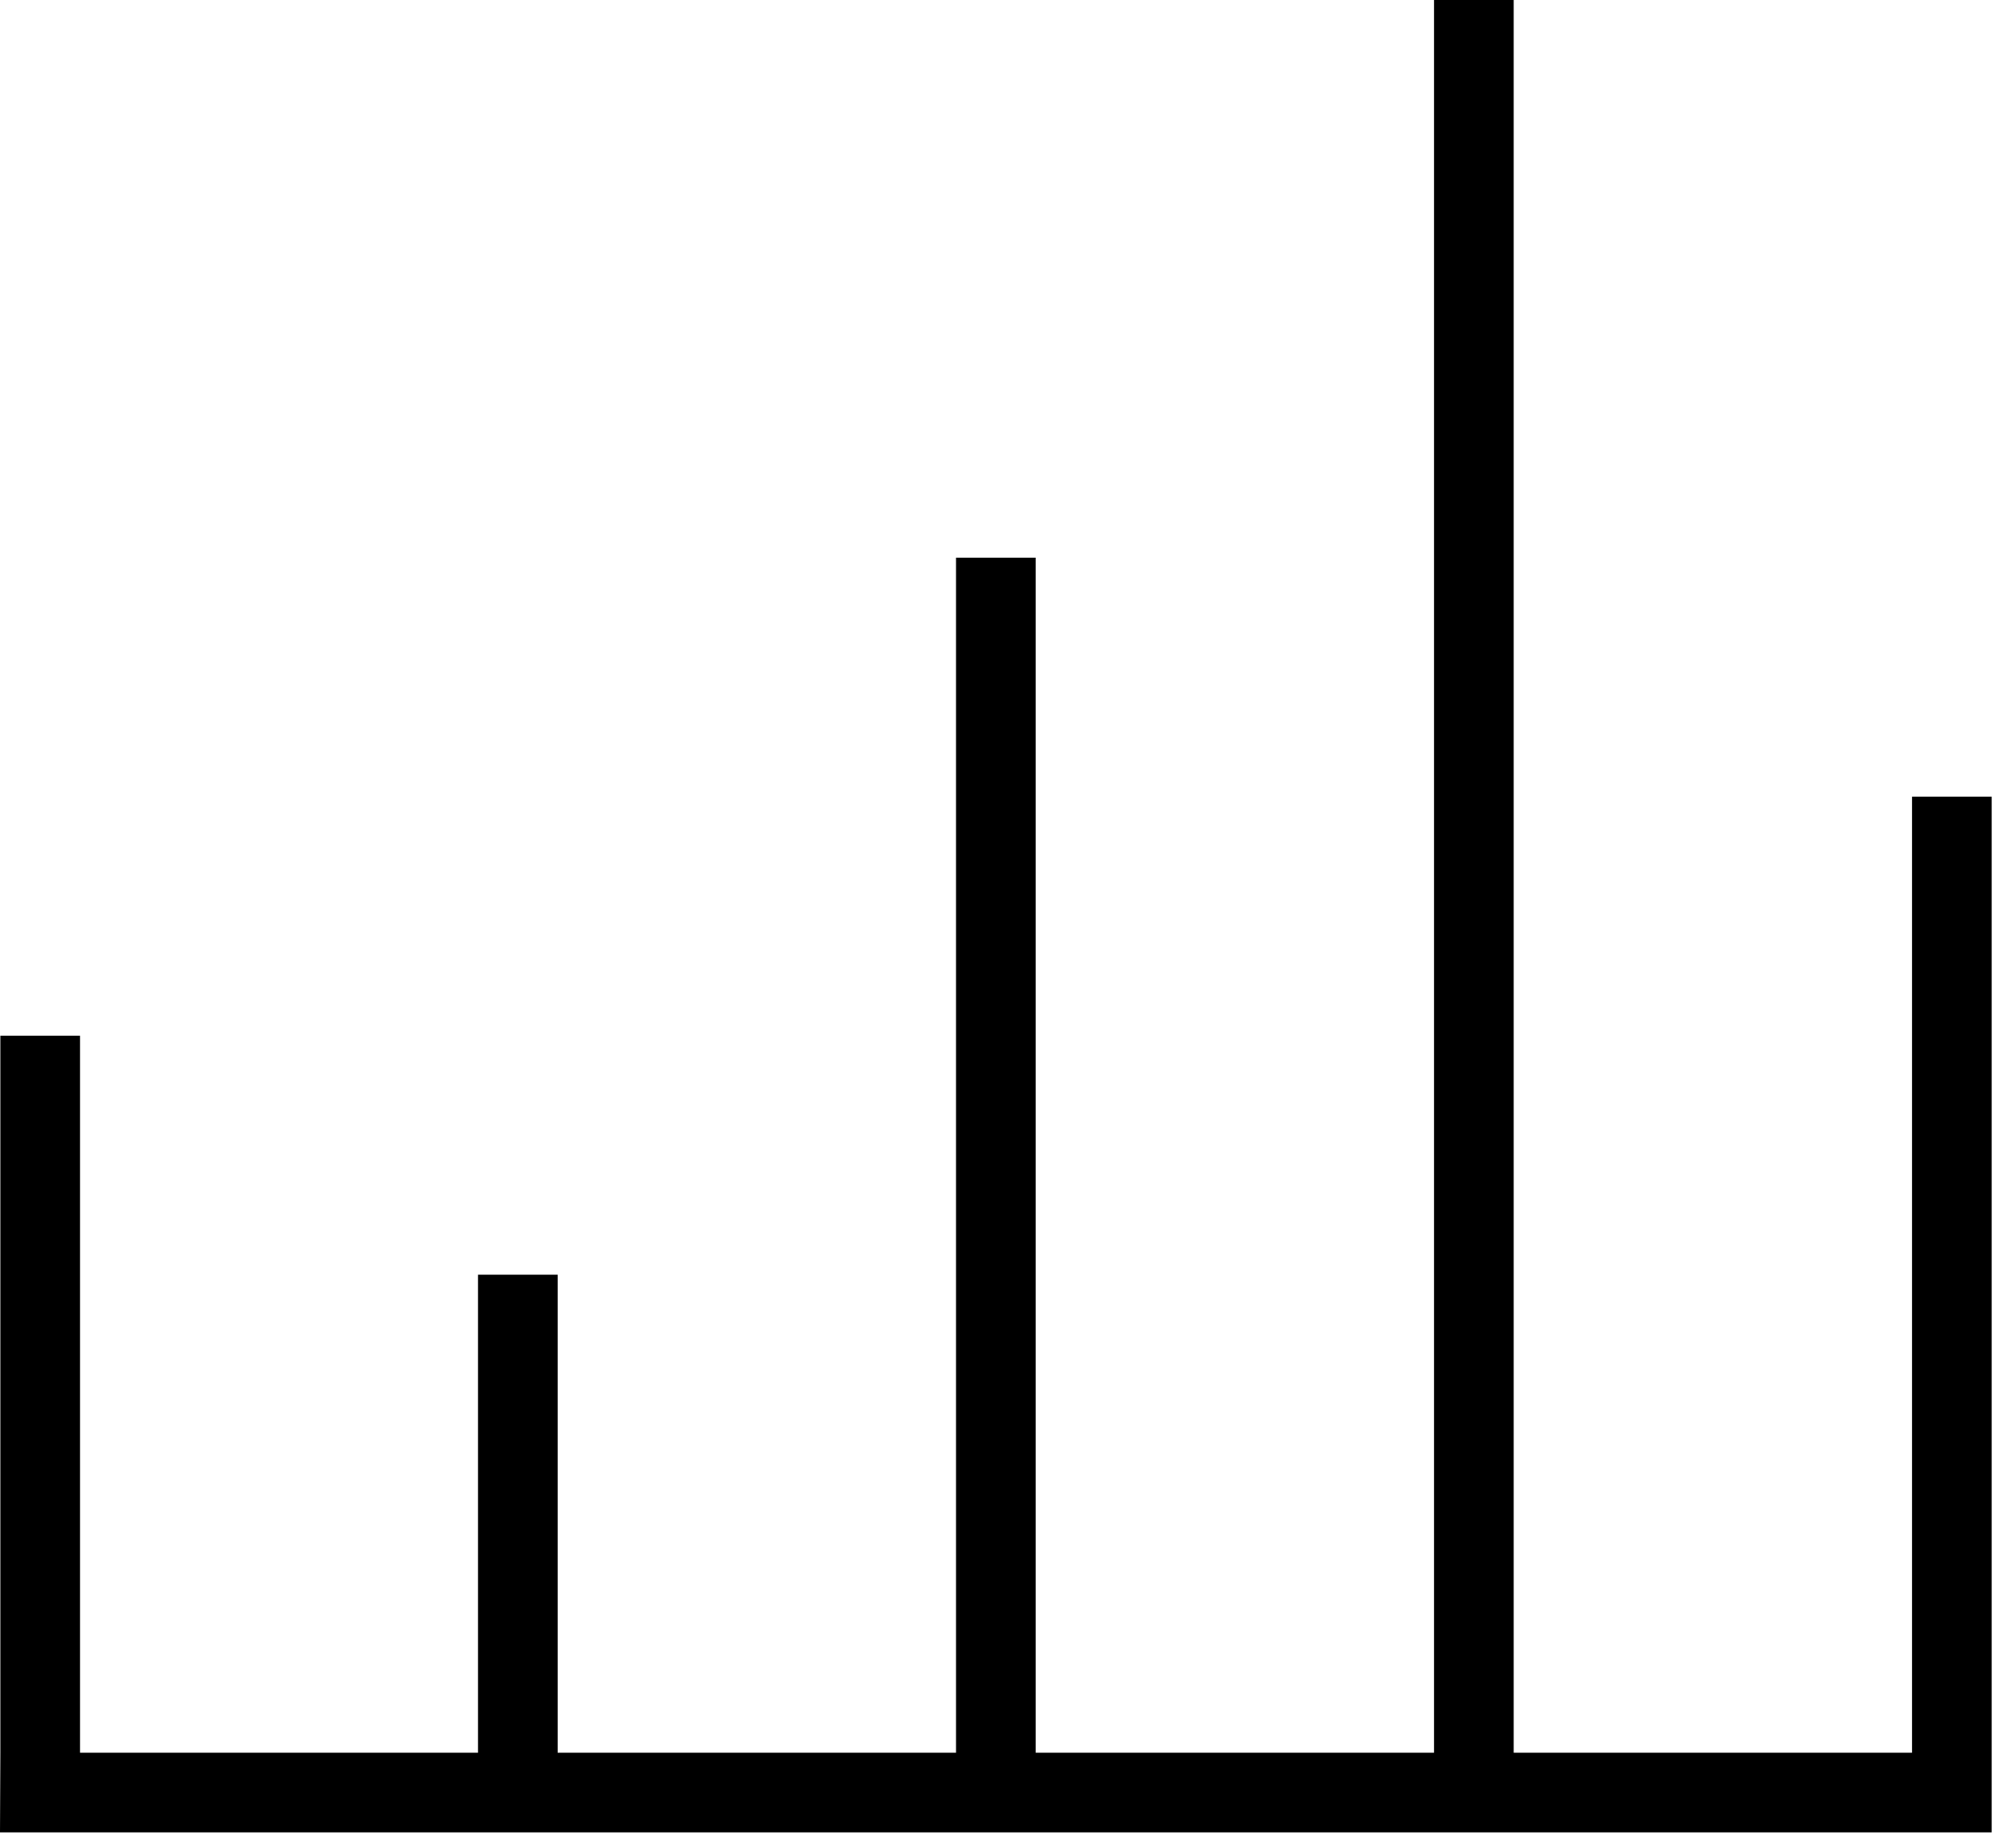
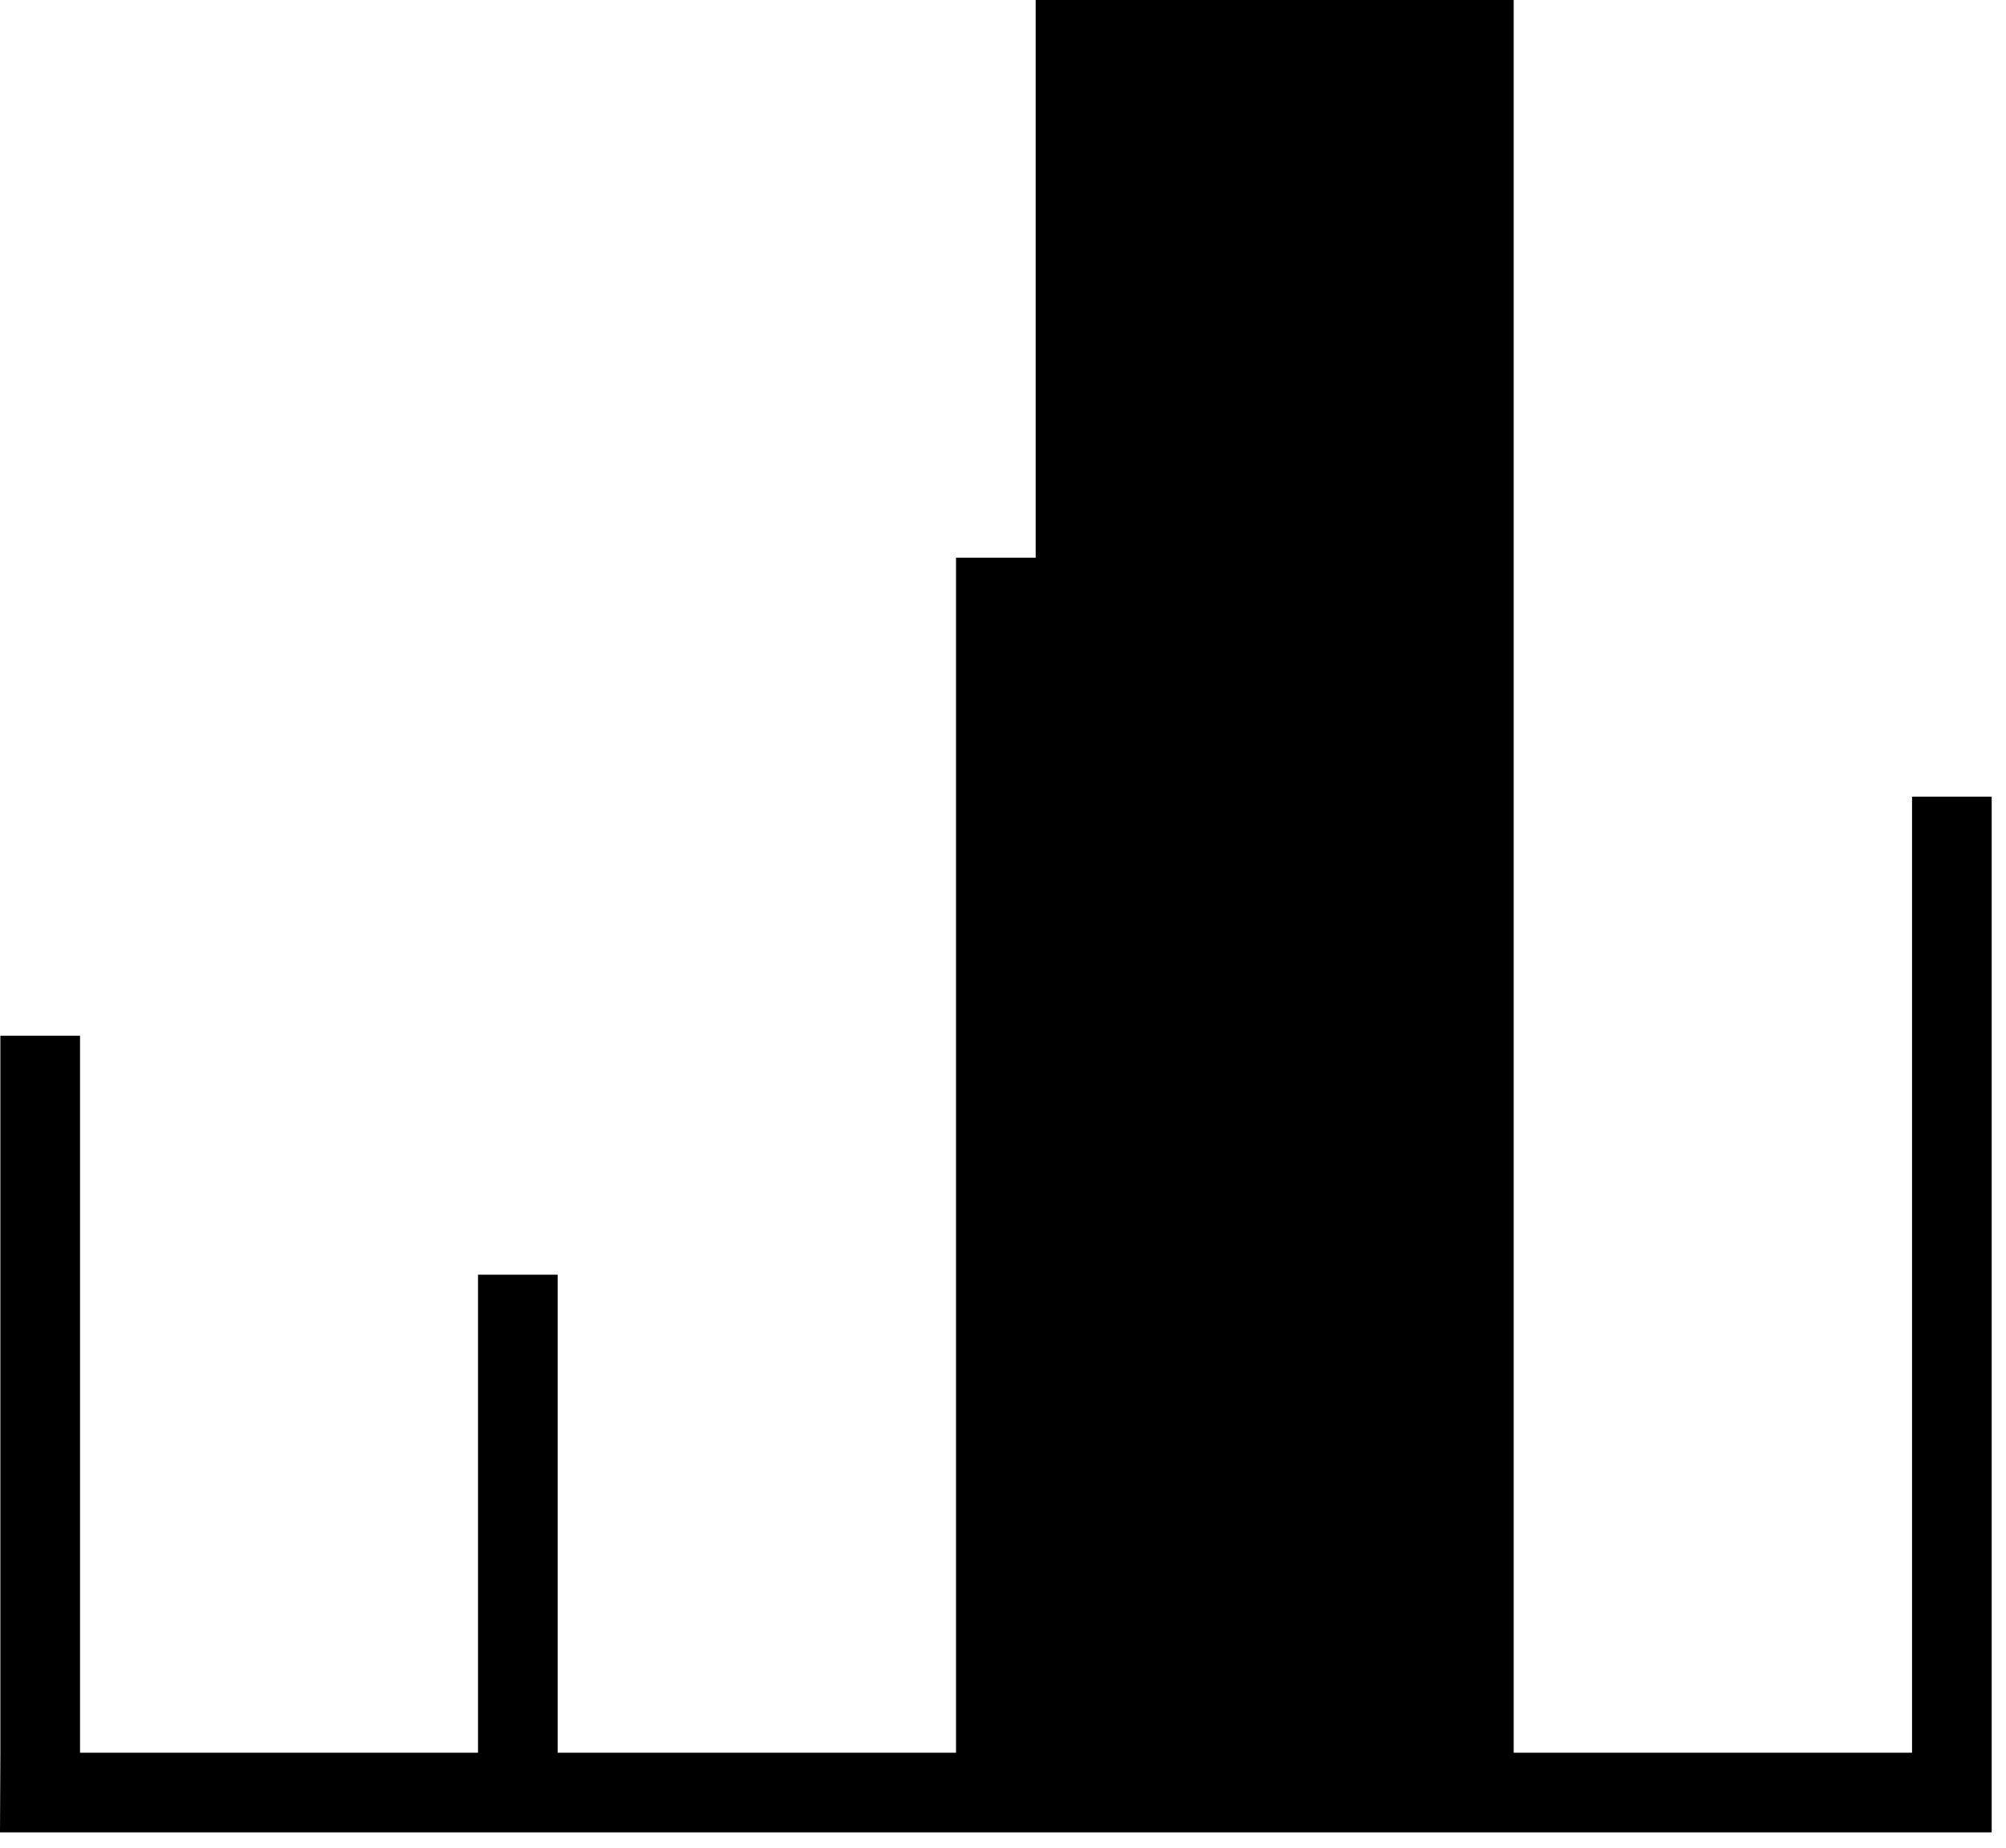
<svg xmlns="http://www.w3.org/2000/svg" viewBox="0 0 76 70" preserveAspectRatio="xMinYMin meet">
-   <path d="M72.44 30.182v36.22H57.348V0h-3.018v66.401H39.238V21.128h-3.018v45.273H21.128V48.291h-3.018v18.11H3.032V39.238H.014v27.163L0 69.42h75.458V30.182z" />
+   <path d="M72.44 30.182v36.22H57.348V0h-3.018H39.238V21.128h-3.018v45.273H21.128V48.291h-3.018v18.11H3.032V39.238H.014v27.163L0 69.42h75.458V30.182z" />
</svg>